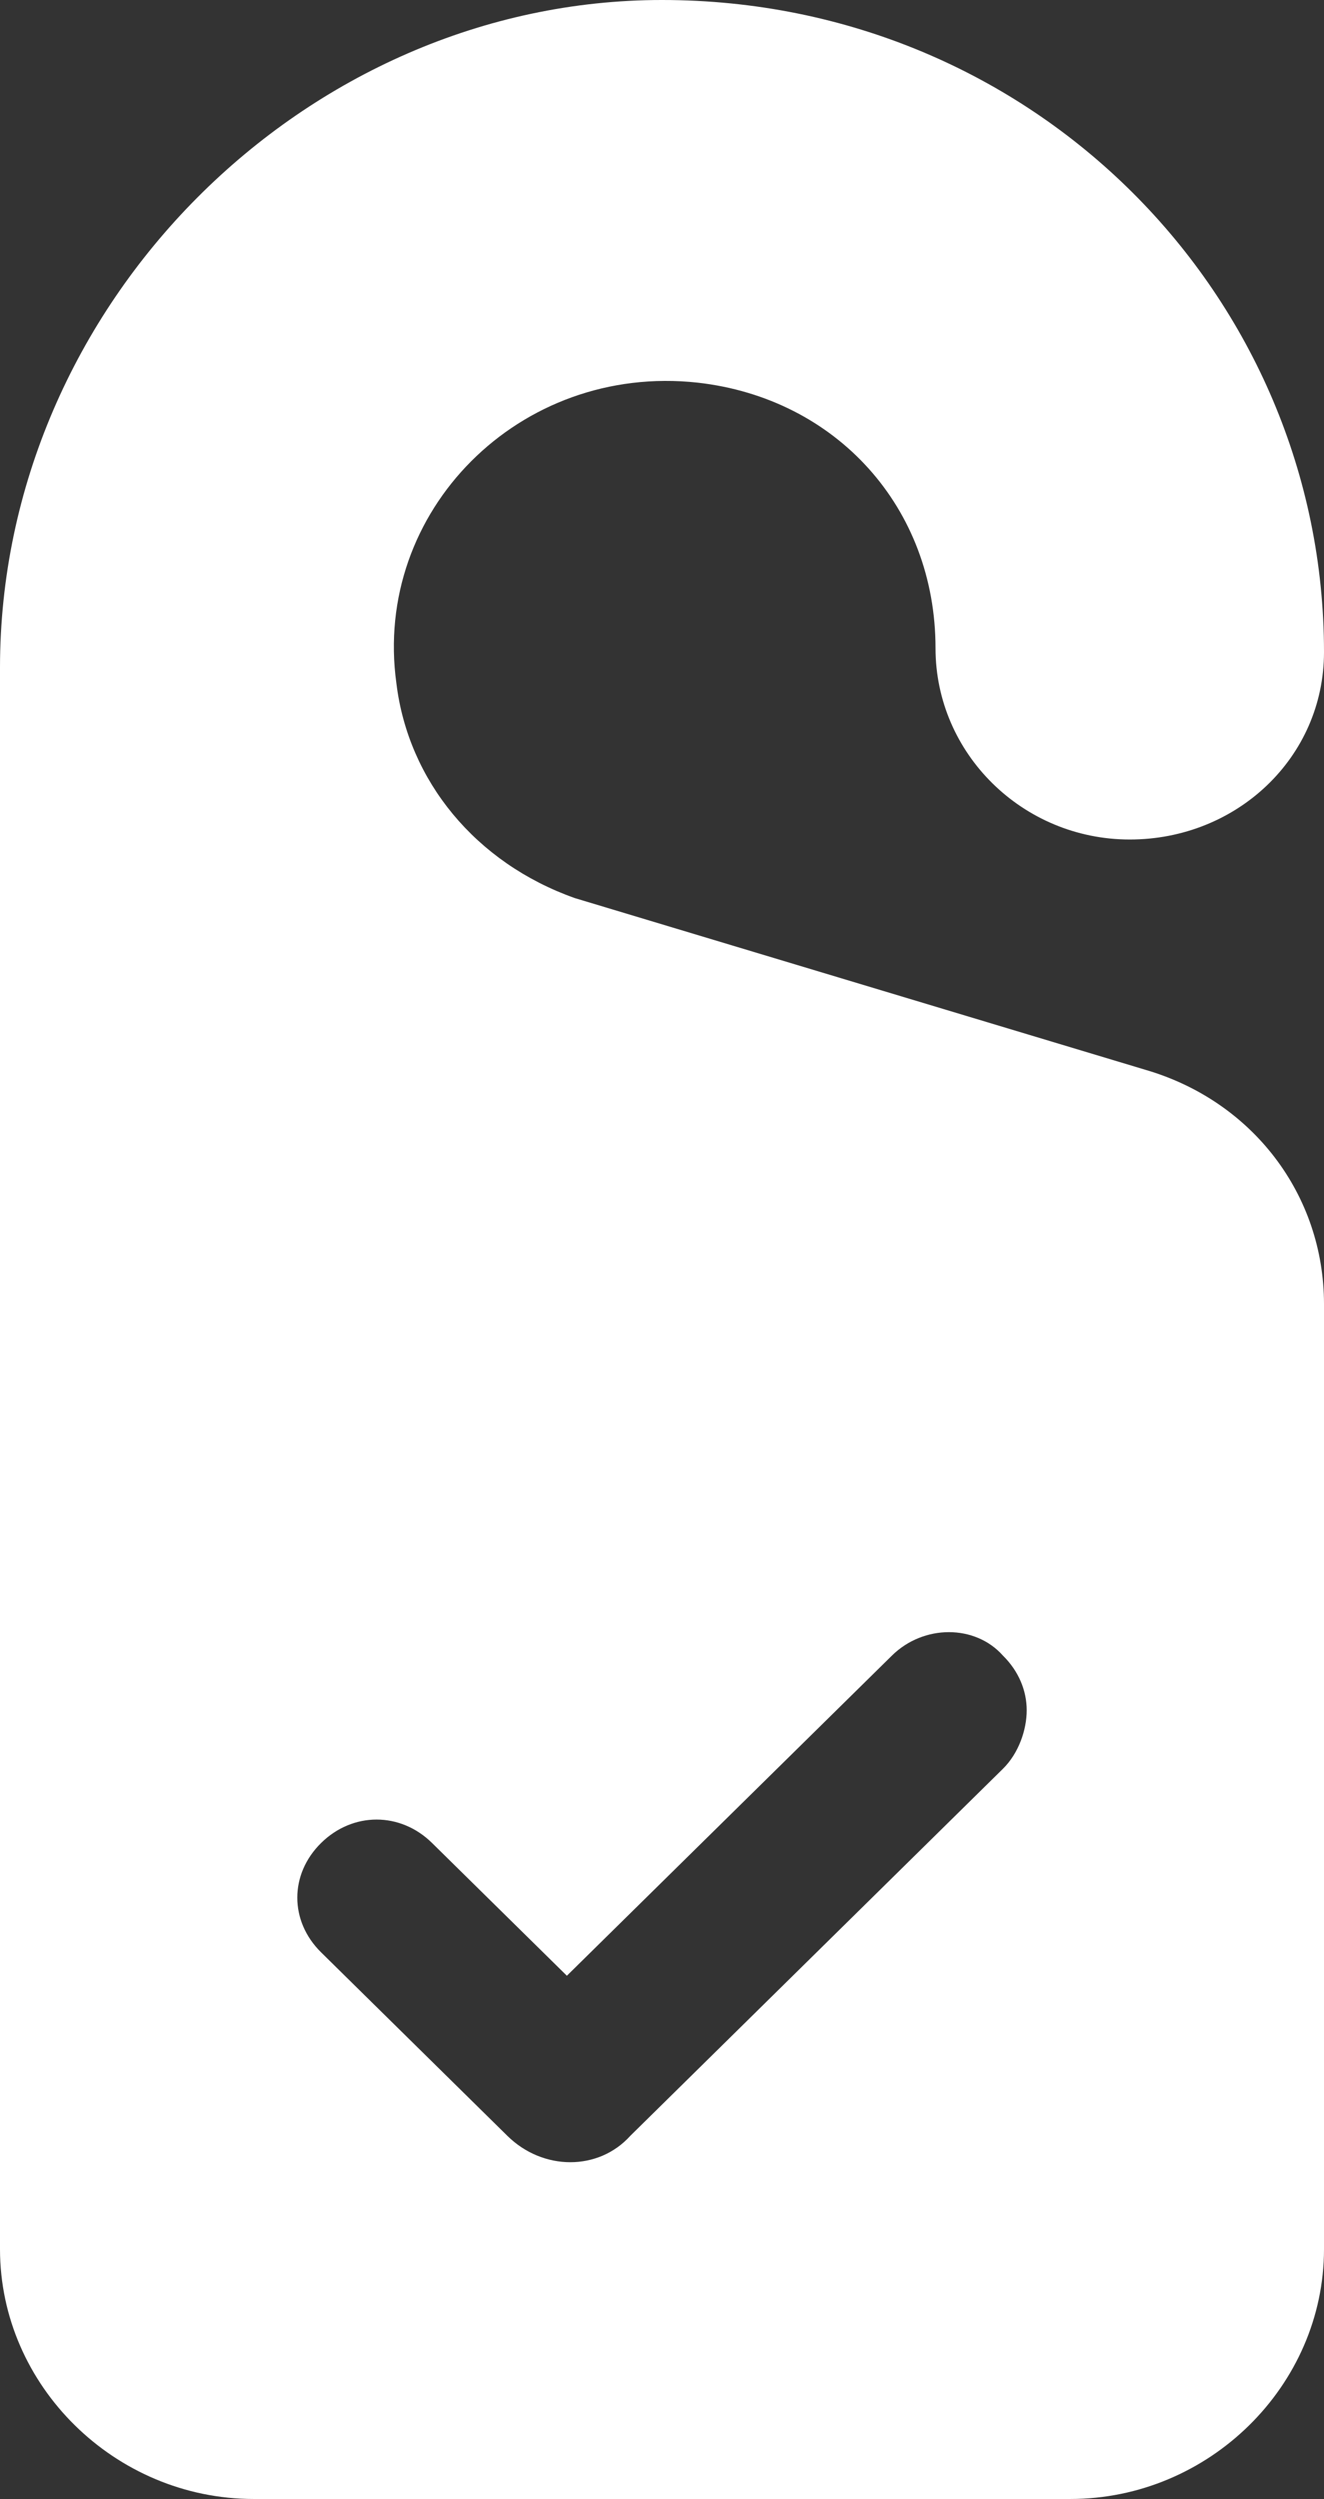
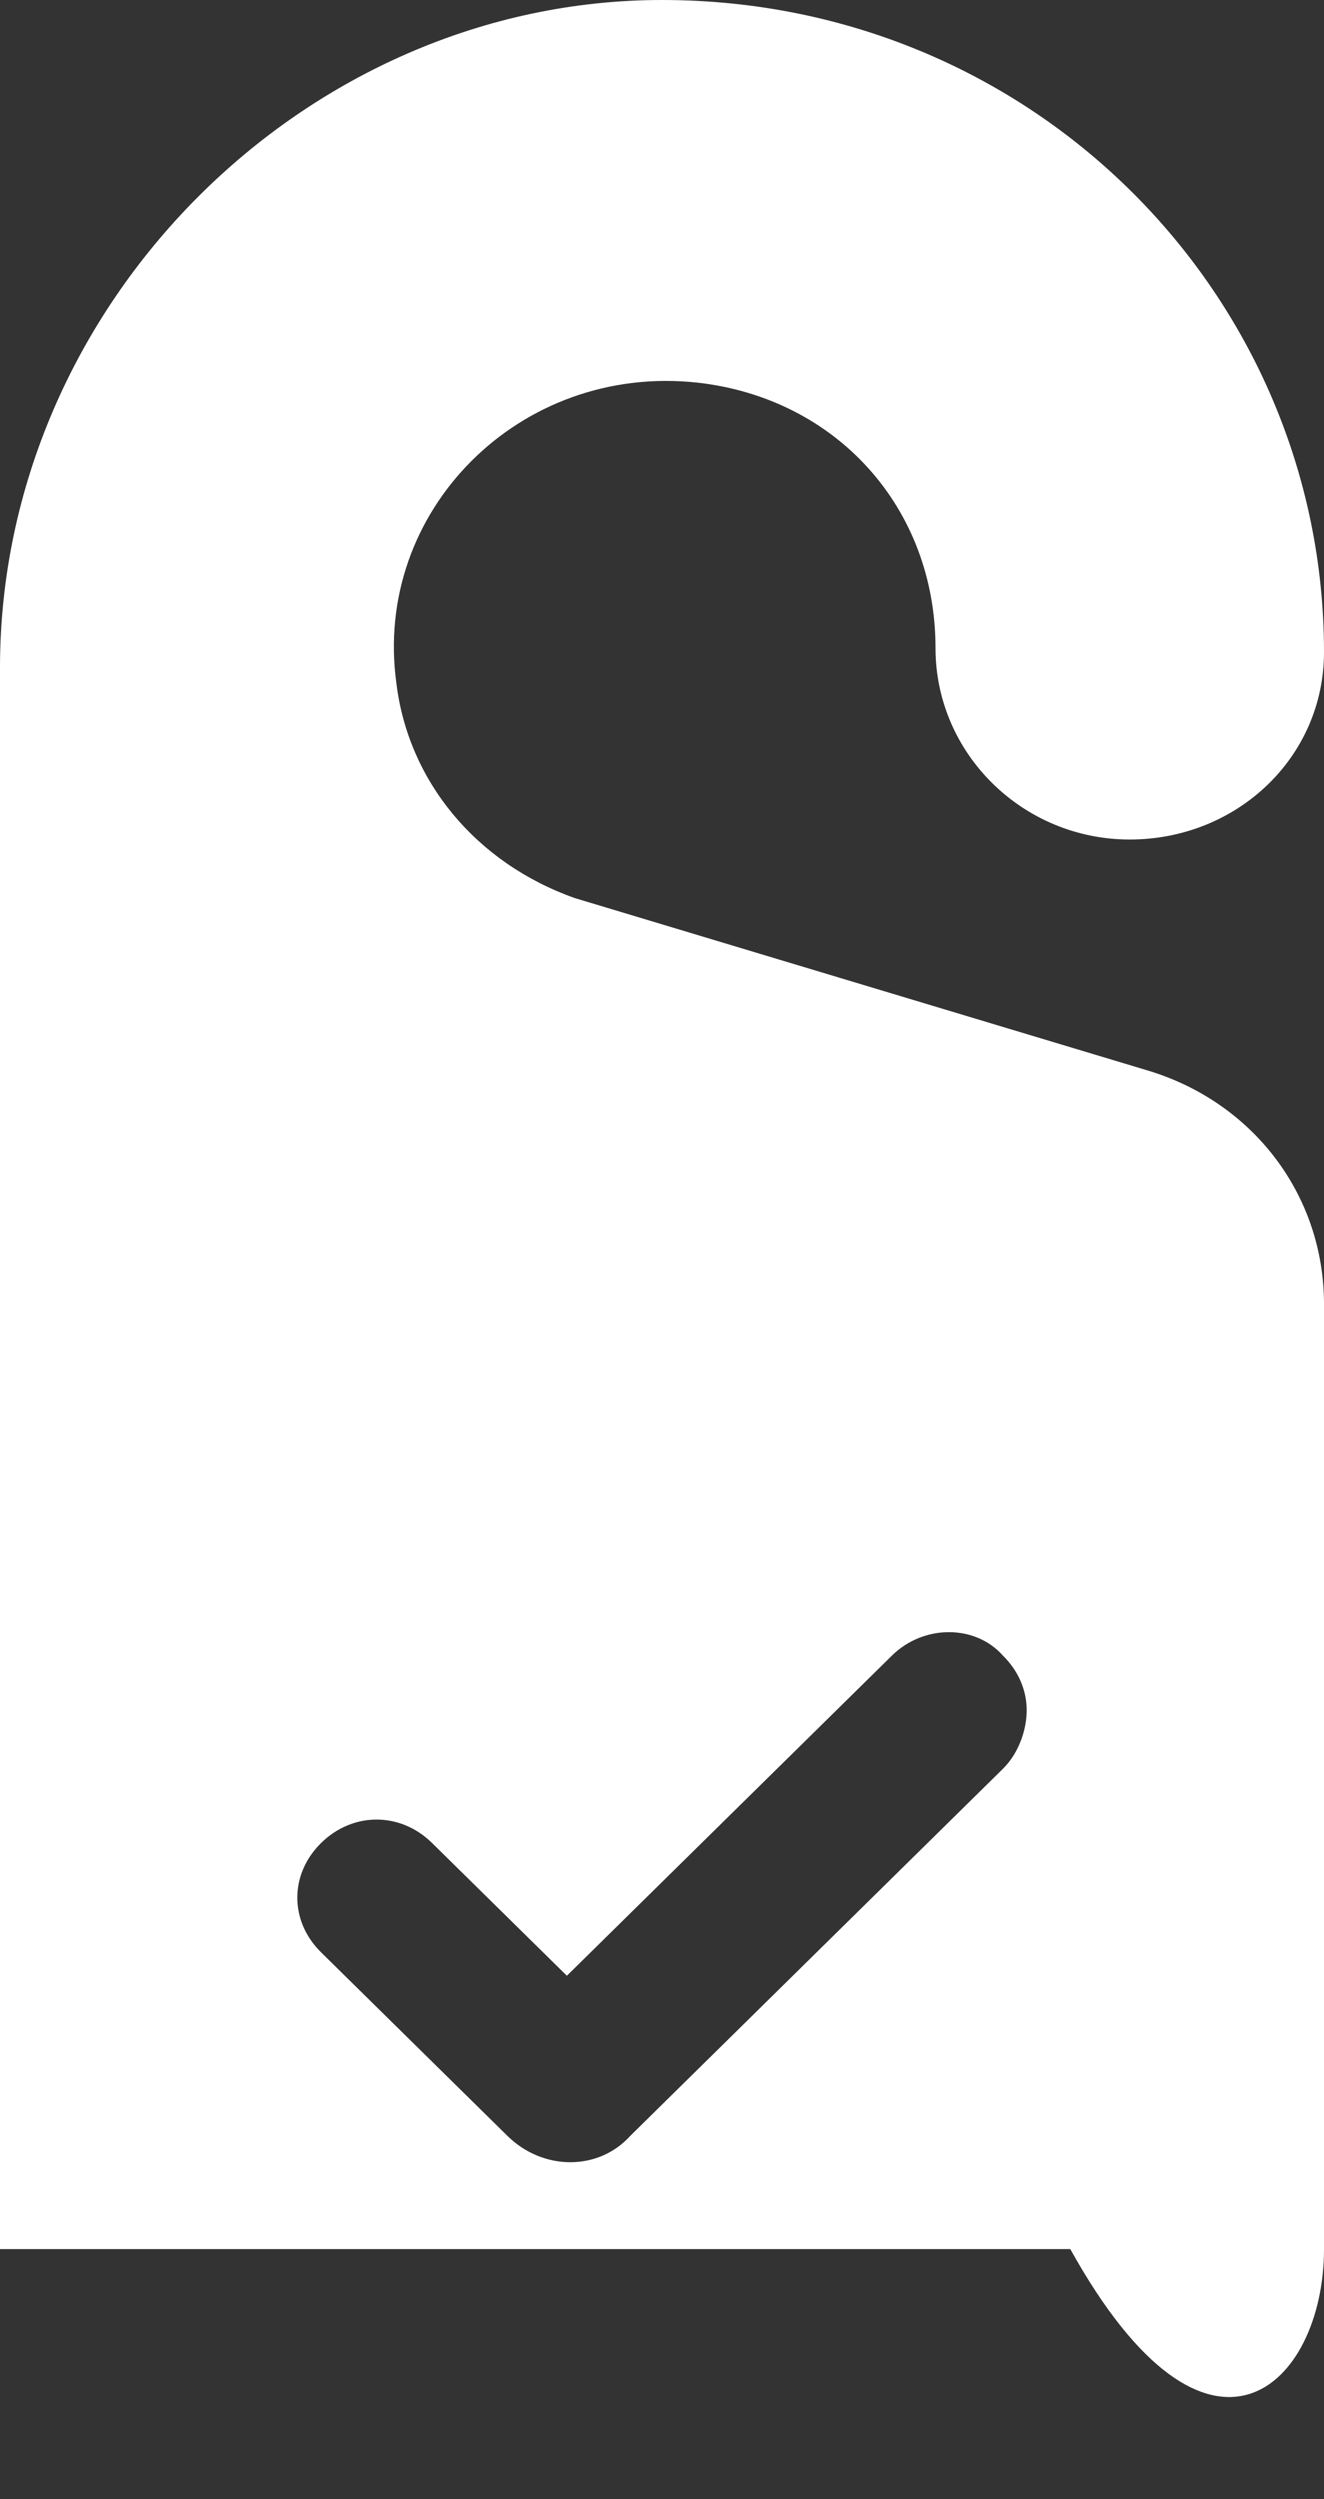
<svg xmlns="http://www.w3.org/2000/svg" width="53" height="100" viewBox="0 0 53 100" fill="none">
  <rect x="0" y="0" width="53" height="100" fill="#333333" stroke="none" />
-   <path d="M45.859 42.812L23.009 35.938C19.042 34.531 16.344 31.25 15.868 27.344C14.916 20.469 20.787 14.531 27.928 15.312C33.482 15.938 37.449 20.312 37.449 25.938C37.449 30.156 40.94 33.594 45.224 33.594C49.509 33.594 53 30.312 53 26.094C53 11.875 41.416 0 26.5 0C12.219 0 0 12.188 0 26.719V90C0 95.469 4.602 100 10.156 100H42.844C48.398 100 53 95.469 53 90V52.188C53 47.812 50.144 44.062 45.859 42.812ZM40.147 70.781L25.23 85.469C23.961 86.875 21.739 86.875 20.311 85.469L12.853 78.125C11.584 76.875 11.584 75 12.853 73.75C13.488 73.125 14.281 72.812 15.075 72.812C15.868 72.812 16.662 73.125 17.296 73.75L22.692 79.062L35.704 66.25C36.973 65 39.036 65 40.147 66.25C40.781 66.875 41.099 67.656 41.099 68.438C41.099 69.219 40.781 70.156 40.147 70.781Z" fill="white" />
+   <path d="M45.859 42.812L23.009 35.938C19.042 34.531 16.344 31.25 15.868 27.344C14.916 20.469 20.787 14.531 27.928 15.312C33.482 15.938 37.449 20.312 37.449 25.938C37.449 30.156 40.94 33.594 45.224 33.594C49.509 33.594 53 30.312 53 26.094C53 11.875 41.416 0 26.5 0C12.219 0 0 12.188 0 26.719V90H42.844C48.398 100 53 95.469 53 90V52.188C53 47.812 50.144 44.062 45.859 42.812ZM40.147 70.781L25.23 85.469C23.961 86.875 21.739 86.875 20.311 85.469L12.853 78.125C11.584 76.875 11.584 75 12.853 73.75C13.488 73.125 14.281 72.812 15.075 72.812C15.868 72.812 16.662 73.125 17.296 73.75L22.692 79.062L35.704 66.25C36.973 65 39.036 65 40.147 66.25C40.781 66.875 41.099 67.656 41.099 68.438C41.099 69.219 40.781 70.156 40.147 70.781Z" fill="white" />
</svg>